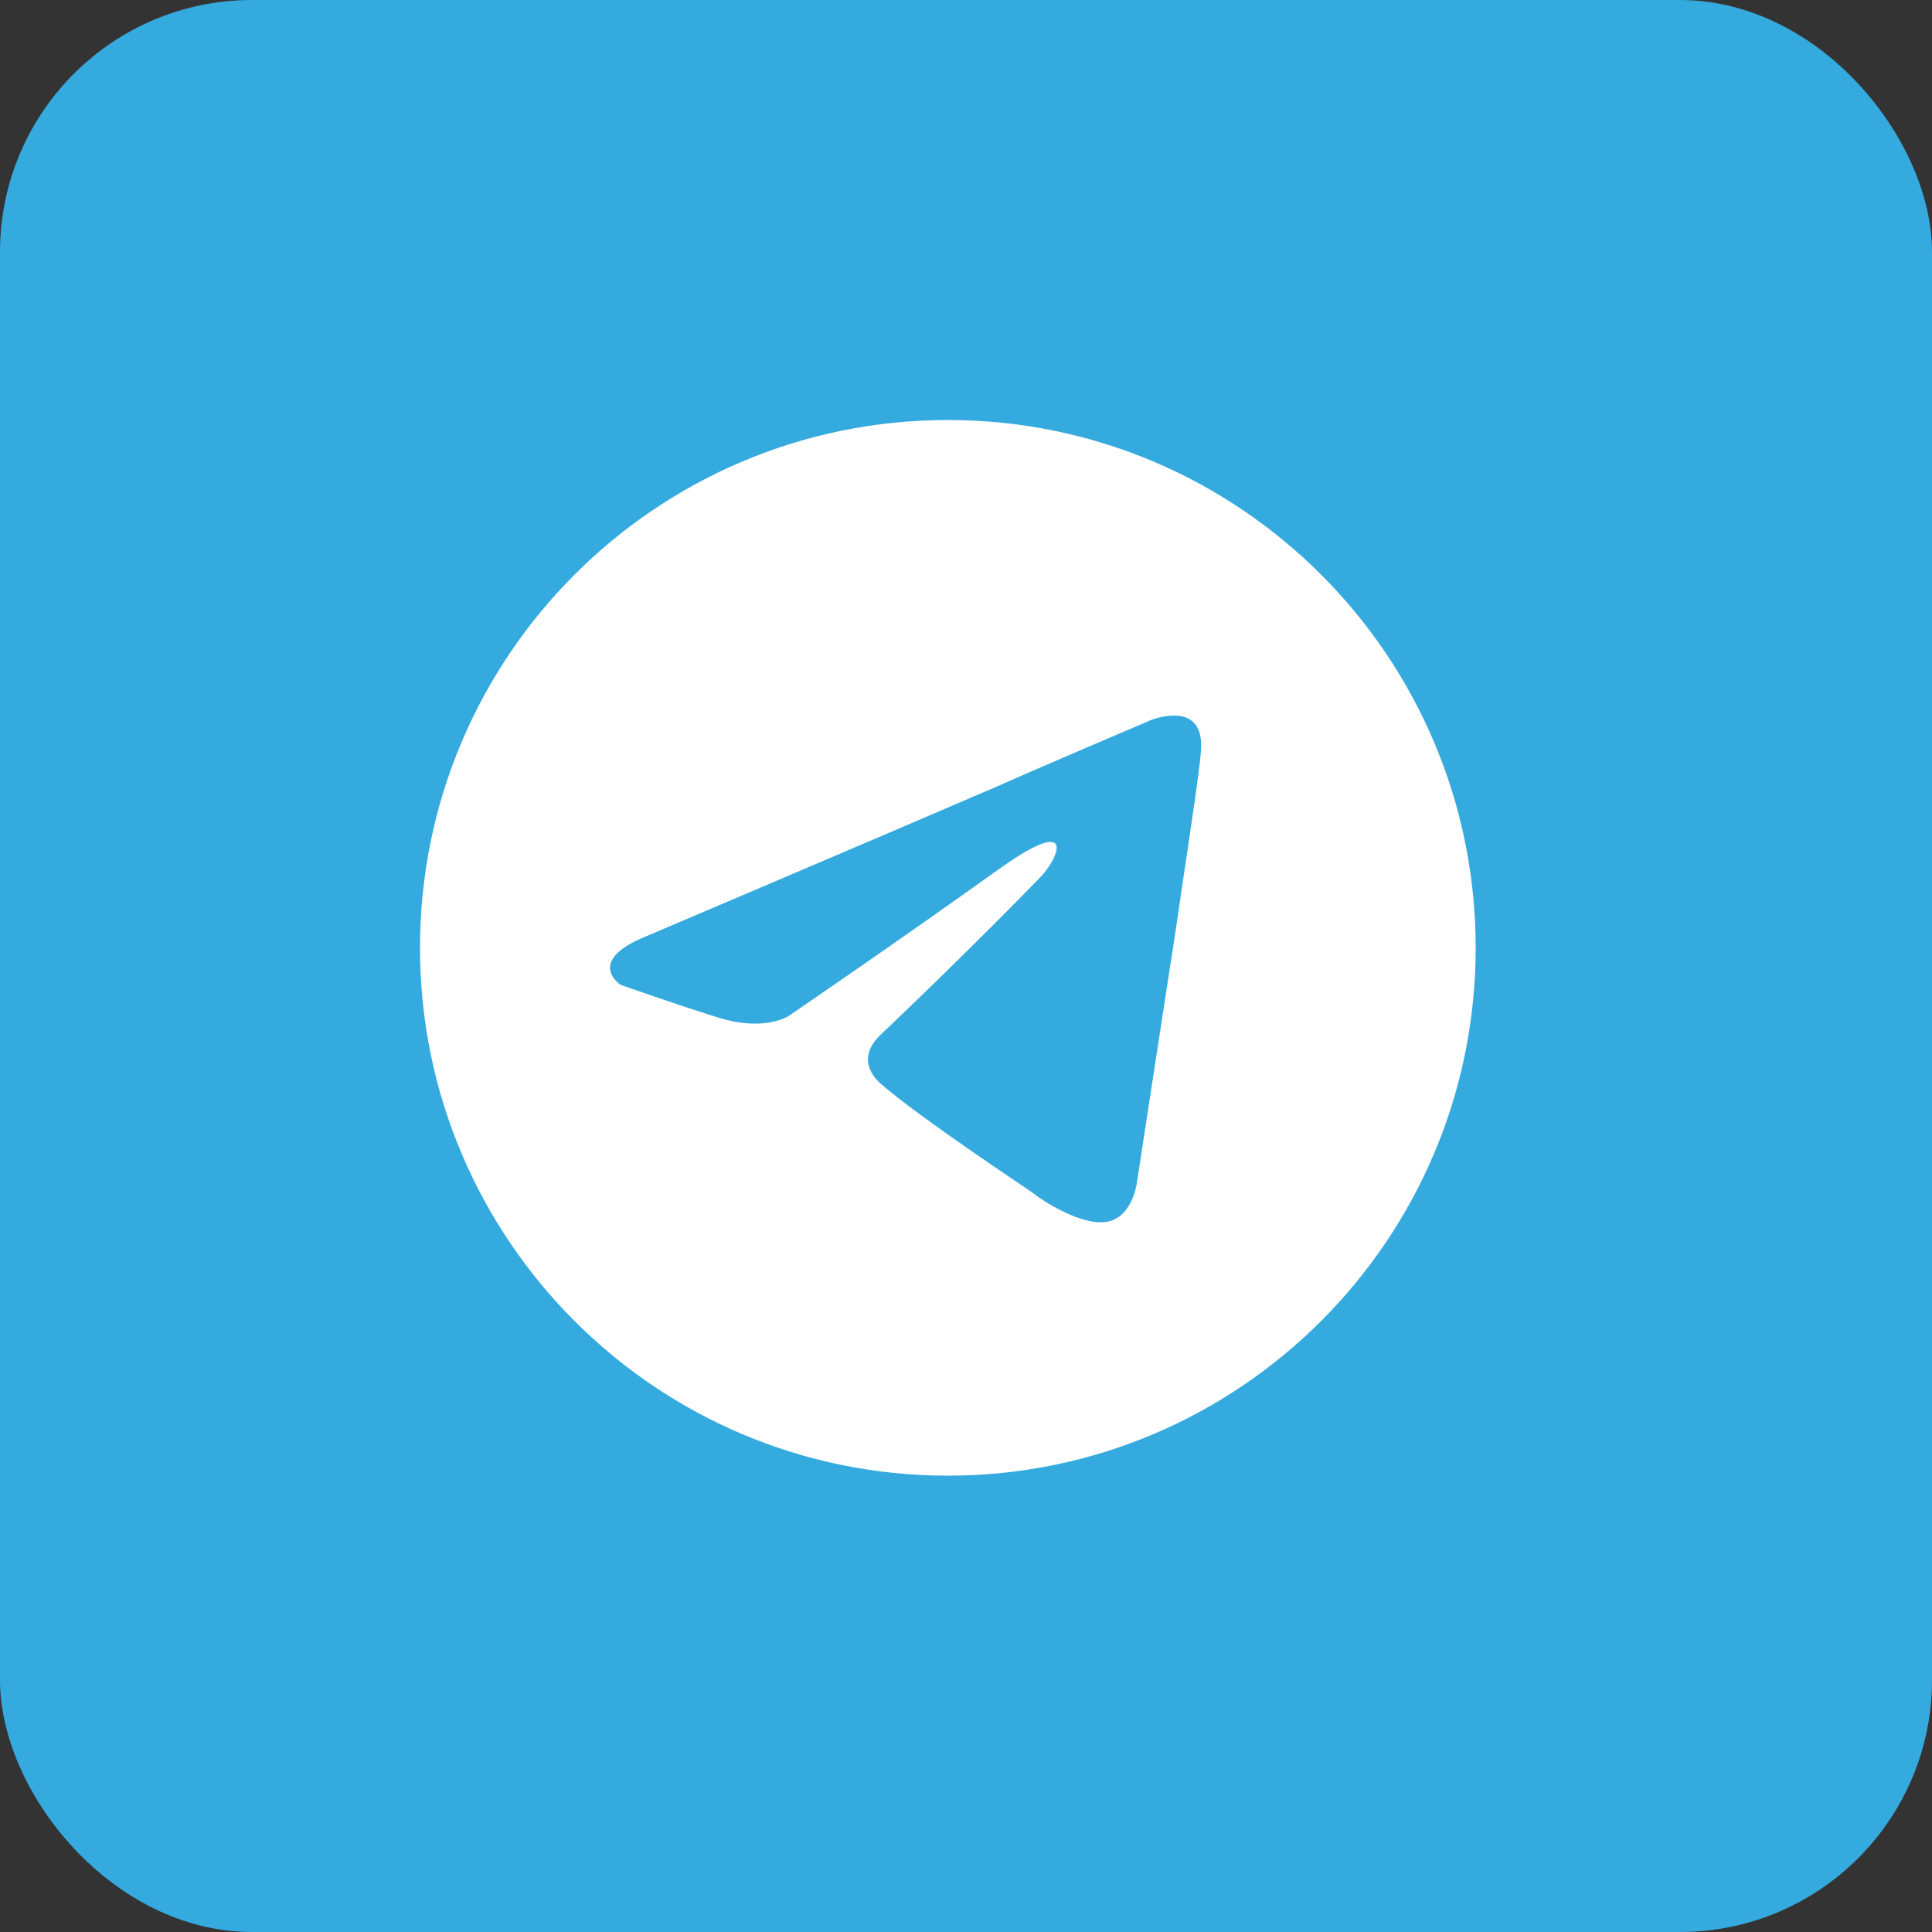
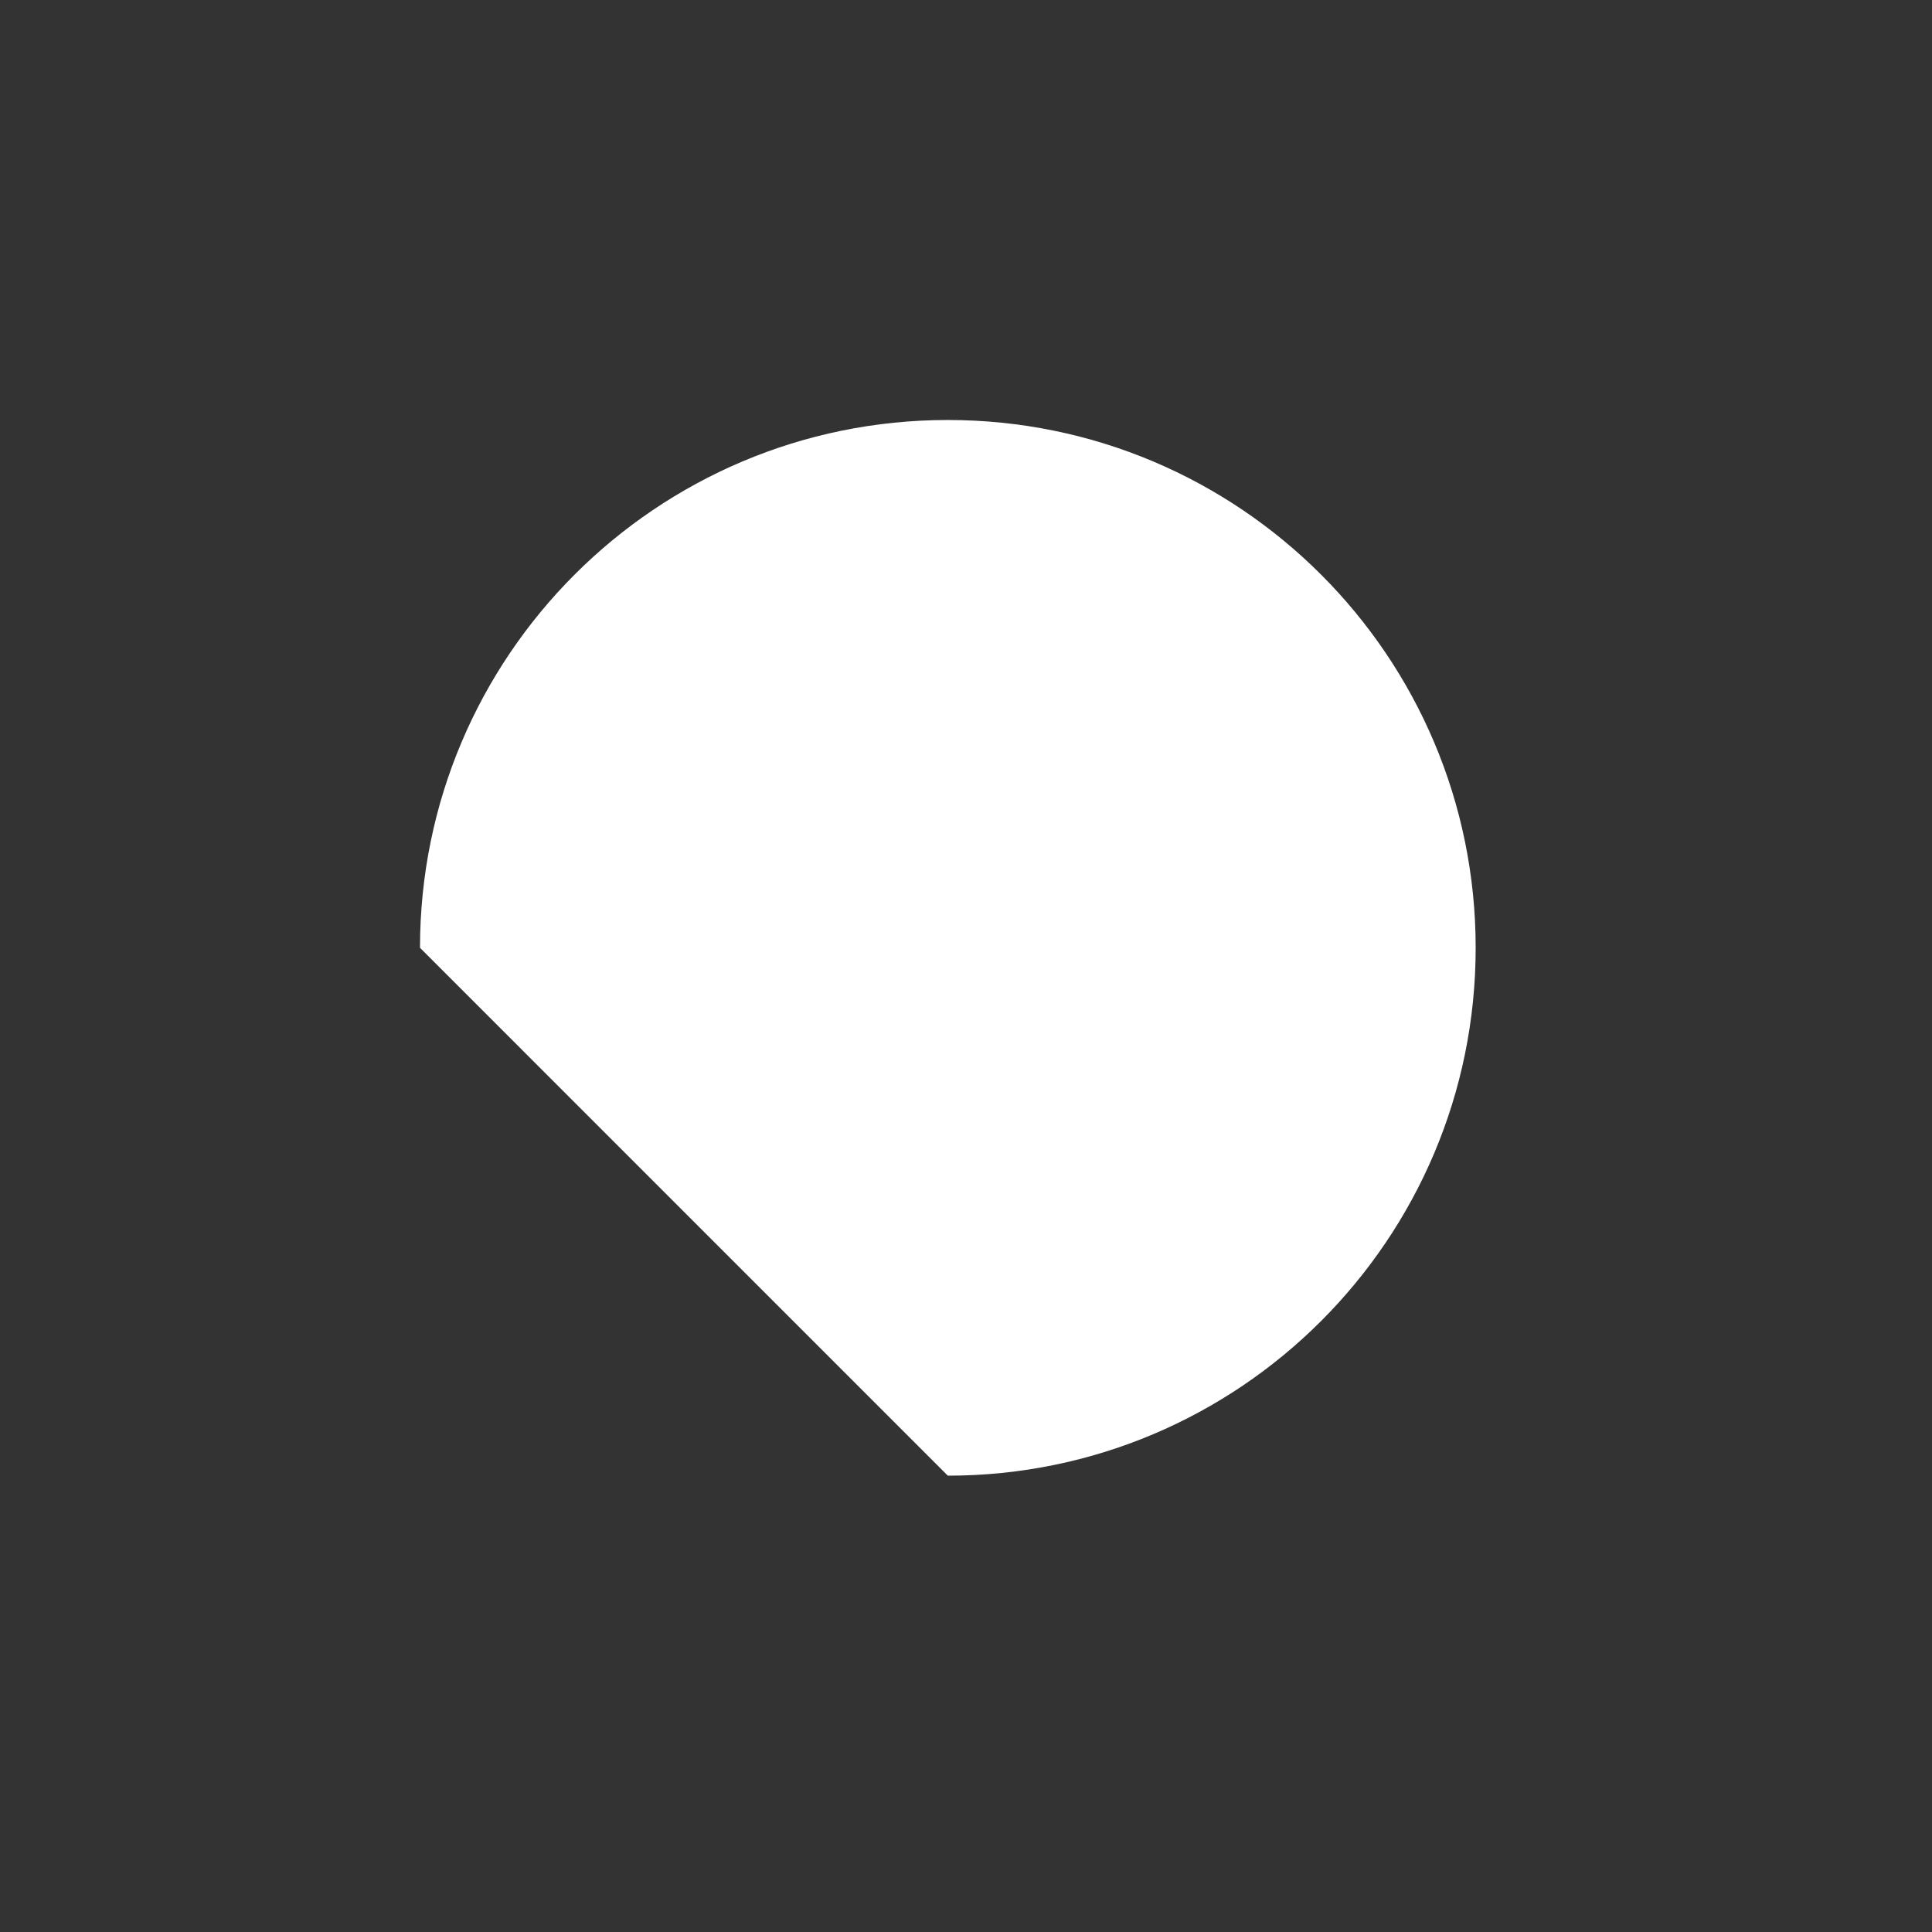
<svg xmlns="http://www.w3.org/2000/svg" width="46" height="46" viewBox="0 0 46 46" fill="none">
  <rect x="0" y="0" width="46" height="46" fill="#333333" stroke="none" />
-   <rect width="46" height="46" rx="6" fill="#34AADF" />
-   <path d="M22.567 35.135C29.508 35.135 35.135 29.508 35.135 22.567C35.135 15.627 29.508 10 22.567 10C15.627 10 10 15.627 10 22.567C10 29.508 15.627 35.135 22.567 35.135Z" fill="white" />
-   <path d="M15.387 22.292C15.387 22.292 21.613 19.644 23.772 18.711C24.599 18.338 27.406 17.144 27.406 17.144C27.406 17.144 28.701 16.622 28.593 17.89C28.558 18.413 28.27 20.241 27.982 22.218C27.55 25.015 27.082 28.074 27.082 28.074C27.082 28.074 27.01 28.932 26.398 29.081C25.787 29.23 24.779 28.559 24.599 28.41C24.455 28.298 21.901 26.619 20.965 25.799C20.713 25.575 20.425 25.127 21.001 24.605C22.296 23.374 23.844 21.845 24.779 20.875C25.211 20.427 25.643 19.383 23.844 20.651C21.289 22.479 18.77 24.195 18.77 24.195C18.77 24.195 18.194 24.567 17.115 24.232C16.035 23.896 14.776 23.448 14.776 23.448C14.776 23.448 13.912 22.889 15.387 22.292Z" fill="#34AADF" />
+   <path d="M22.567 35.135C29.508 35.135 35.135 29.508 35.135 22.567C35.135 15.627 29.508 10 22.567 10C15.627 10 10 15.627 10 22.567Z" fill="white" />
</svg>